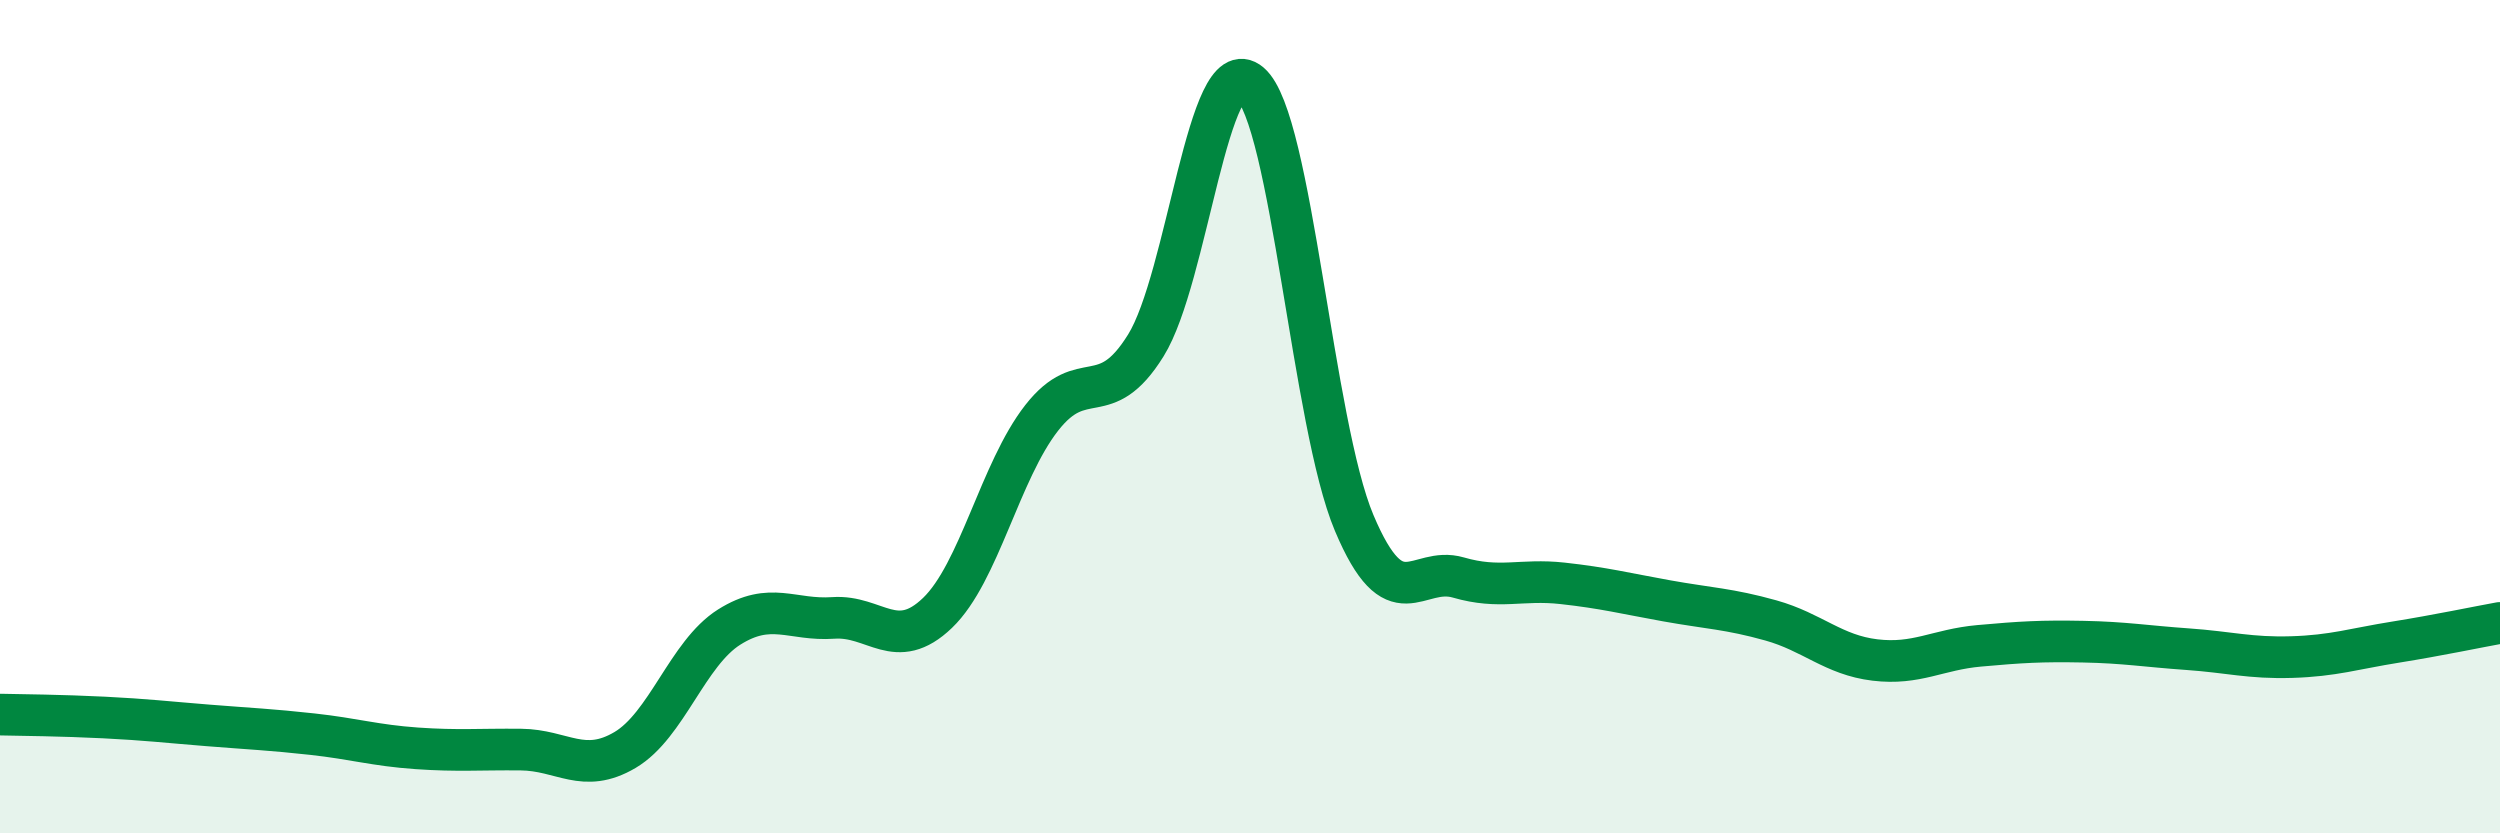
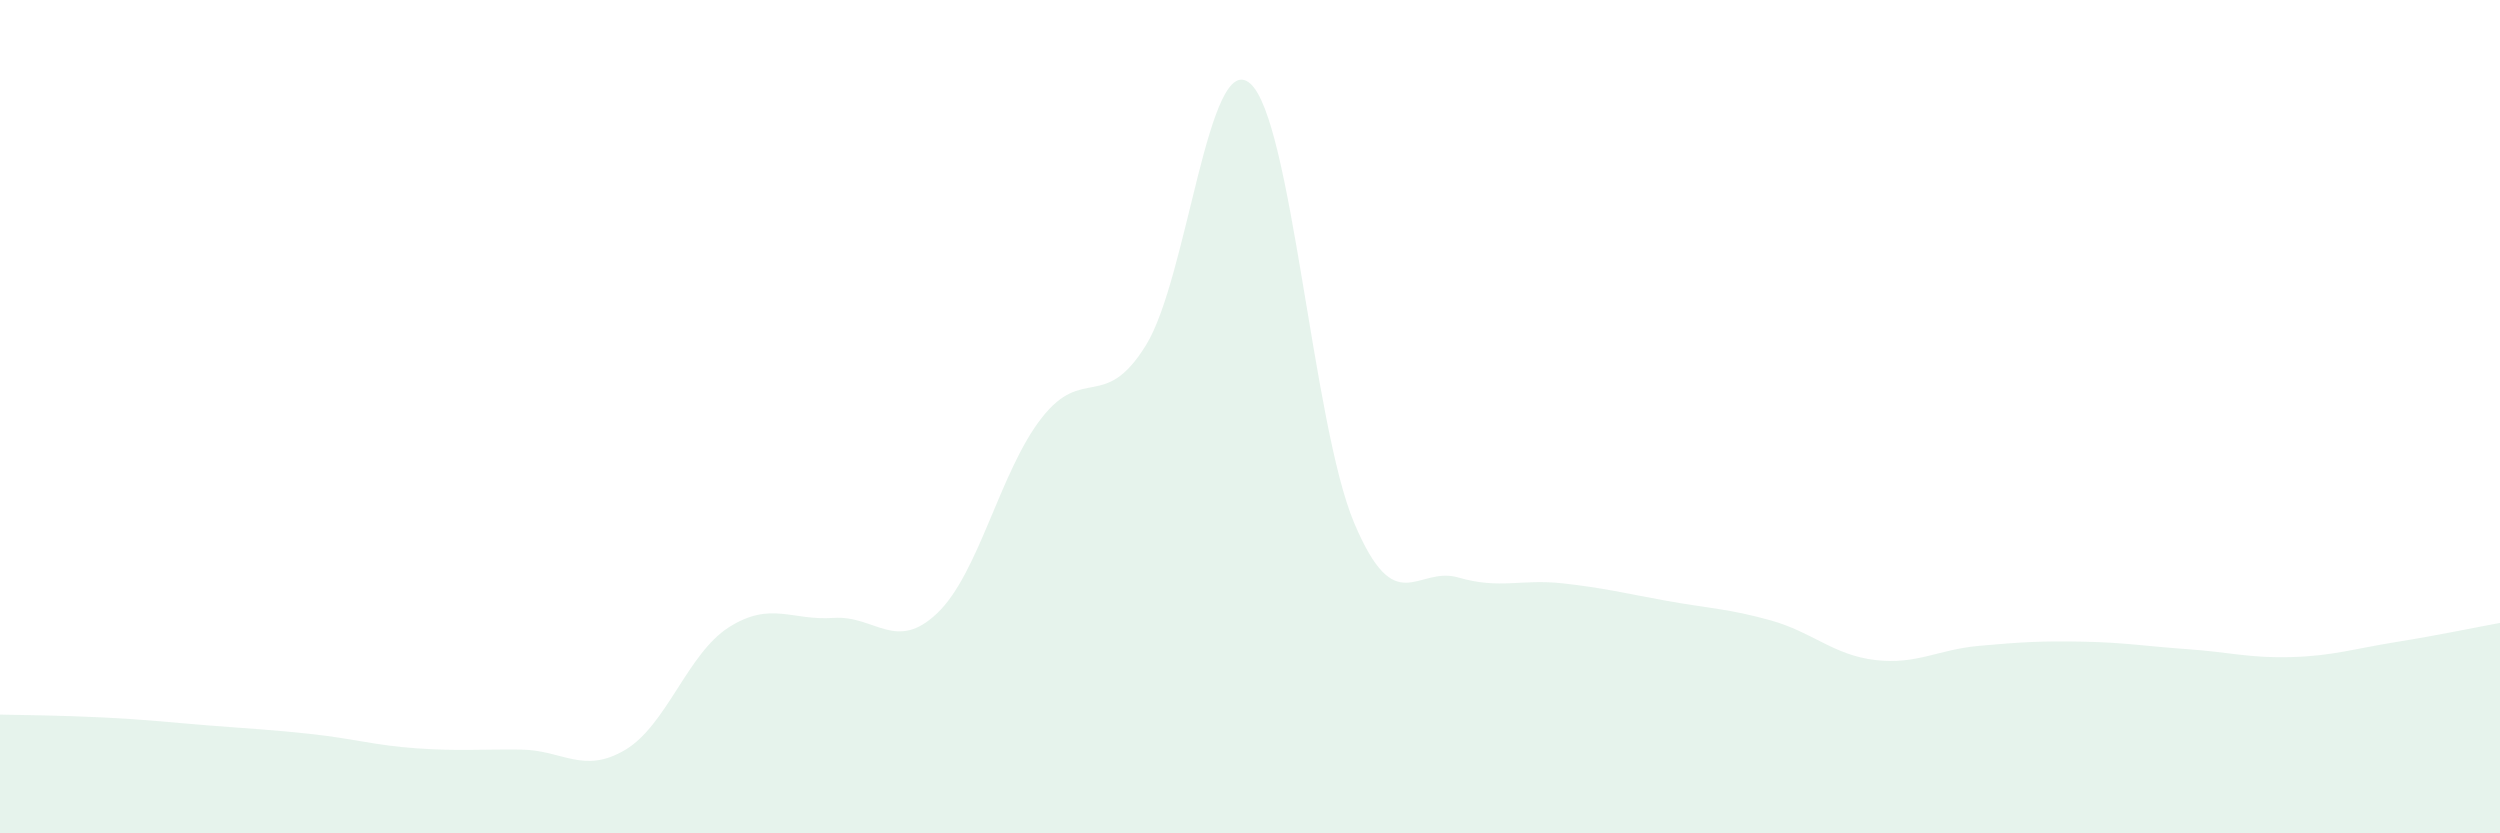
<svg xmlns="http://www.w3.org/2000/svg" width="60" height="20" viewBox="0 0 60 20">
  <path d="M 0,17.15 C 0.5,17.16 1.5,17.17 2.5,17.22 C 3.5,17.27 4,17.33 5,17.41 C 6,17.49 6.5,17.51 7.5,17.62 C 8.5,17.73 9,17.89 10,17.96 C 11,18.03 11.5,17.98 12.5,17.99 C 13.5,18 14,18.59 15,18 C 16,17.41 16.5,15.68 17.5,15.05 C 18.5,14.42 19,14.9 20,14.83 C 21,14.76 21.5,15.67 22.5,14.71 C 23.5,13.75 24,11.31 25,10.03 C 26,8.75 26.5,9.9 27.5,8.29 C 28.5,6.68 29,1.15 30,2 C 31,2.85 31.5,10.18 32.5,12.55 C 33.5,14.92 34,13.57 35,13.86 C 36,14.15 36.5,13.89 37.5,14 C 38.5,14.11 39,14.24 40,14.42 C 41,14.6 41.5,14.61 42.5,14.89 C 43.5,15.17 44,15.72 45,15.84 C 46,15.96 46.5,15.59 47.5,15.5 C 48.5,15.41 49,15.38 50,15.4 C 51,15.42 51.5,15.51 52.5,15.58 C 53.5,15.65 54,15.8 55,15.77 C 56,15.74 56.5,15.57 57.5,15.41 C 58.5,15.25 59.5,15.04 60,14.95L60 20L0 20Z" fill="#008740" opacity="0.1" stroke-linecap="round" stroke-linejoin="round" />
-   <path d="M 0,17.15 C 0.5,17.16 1.5,17.17 2.5,17.22 C 3.5,17.27 4,17.33 5,17.41 C 6,17.49 6.5,17.51 7.5,17.62 C 8.5,17.73 9,17.89 10,17.96 C 11,18.03 11.5,17.98 12.5,17.99 C 13.5,18 14,18.59 15,18 C 16,17.41 16.5,15.68 17.5,15.05 C 18.5,14.42 19,14.9 20,14.83 C 21,14.76 21.5,15.67 22.5,14.71 C 23.5,13.75 24,11.31 25,10.03 C 26,8.75 26.5,9.9 27.5,8.29 C 28.5,6.68 29,1.15 30,2 C 31,2.85 31.5,10.18 32.5,12.55 C 33.5,14.92 34,13.57 35,13.86 C 36,14.15 36.5,13.89 37.5,14 C 38.5,14.11 39,14.24 40,14.42 C 41,14.6 41.5,14.61 42.5,14.89 C 43.5,15.17 44,15.72 45,15.84 C 46,15.96 46.5,15.59 47.5,15.5 C 48.5,15.41 49,15.38 50,15.4 C 51,15.42 51.5,15.51 52.5,15.58 C 53.5,15.65 54,15.8 55,15.77 C 56,15.74 56.5,15.57 57.5,15.41 C 58.5,15.25 59.5,15.04 60,14.95" stroke="#008740" stroke-width="1" fill="none" stroke-linecap="round" stroke-linejoin="round" />
</svg>